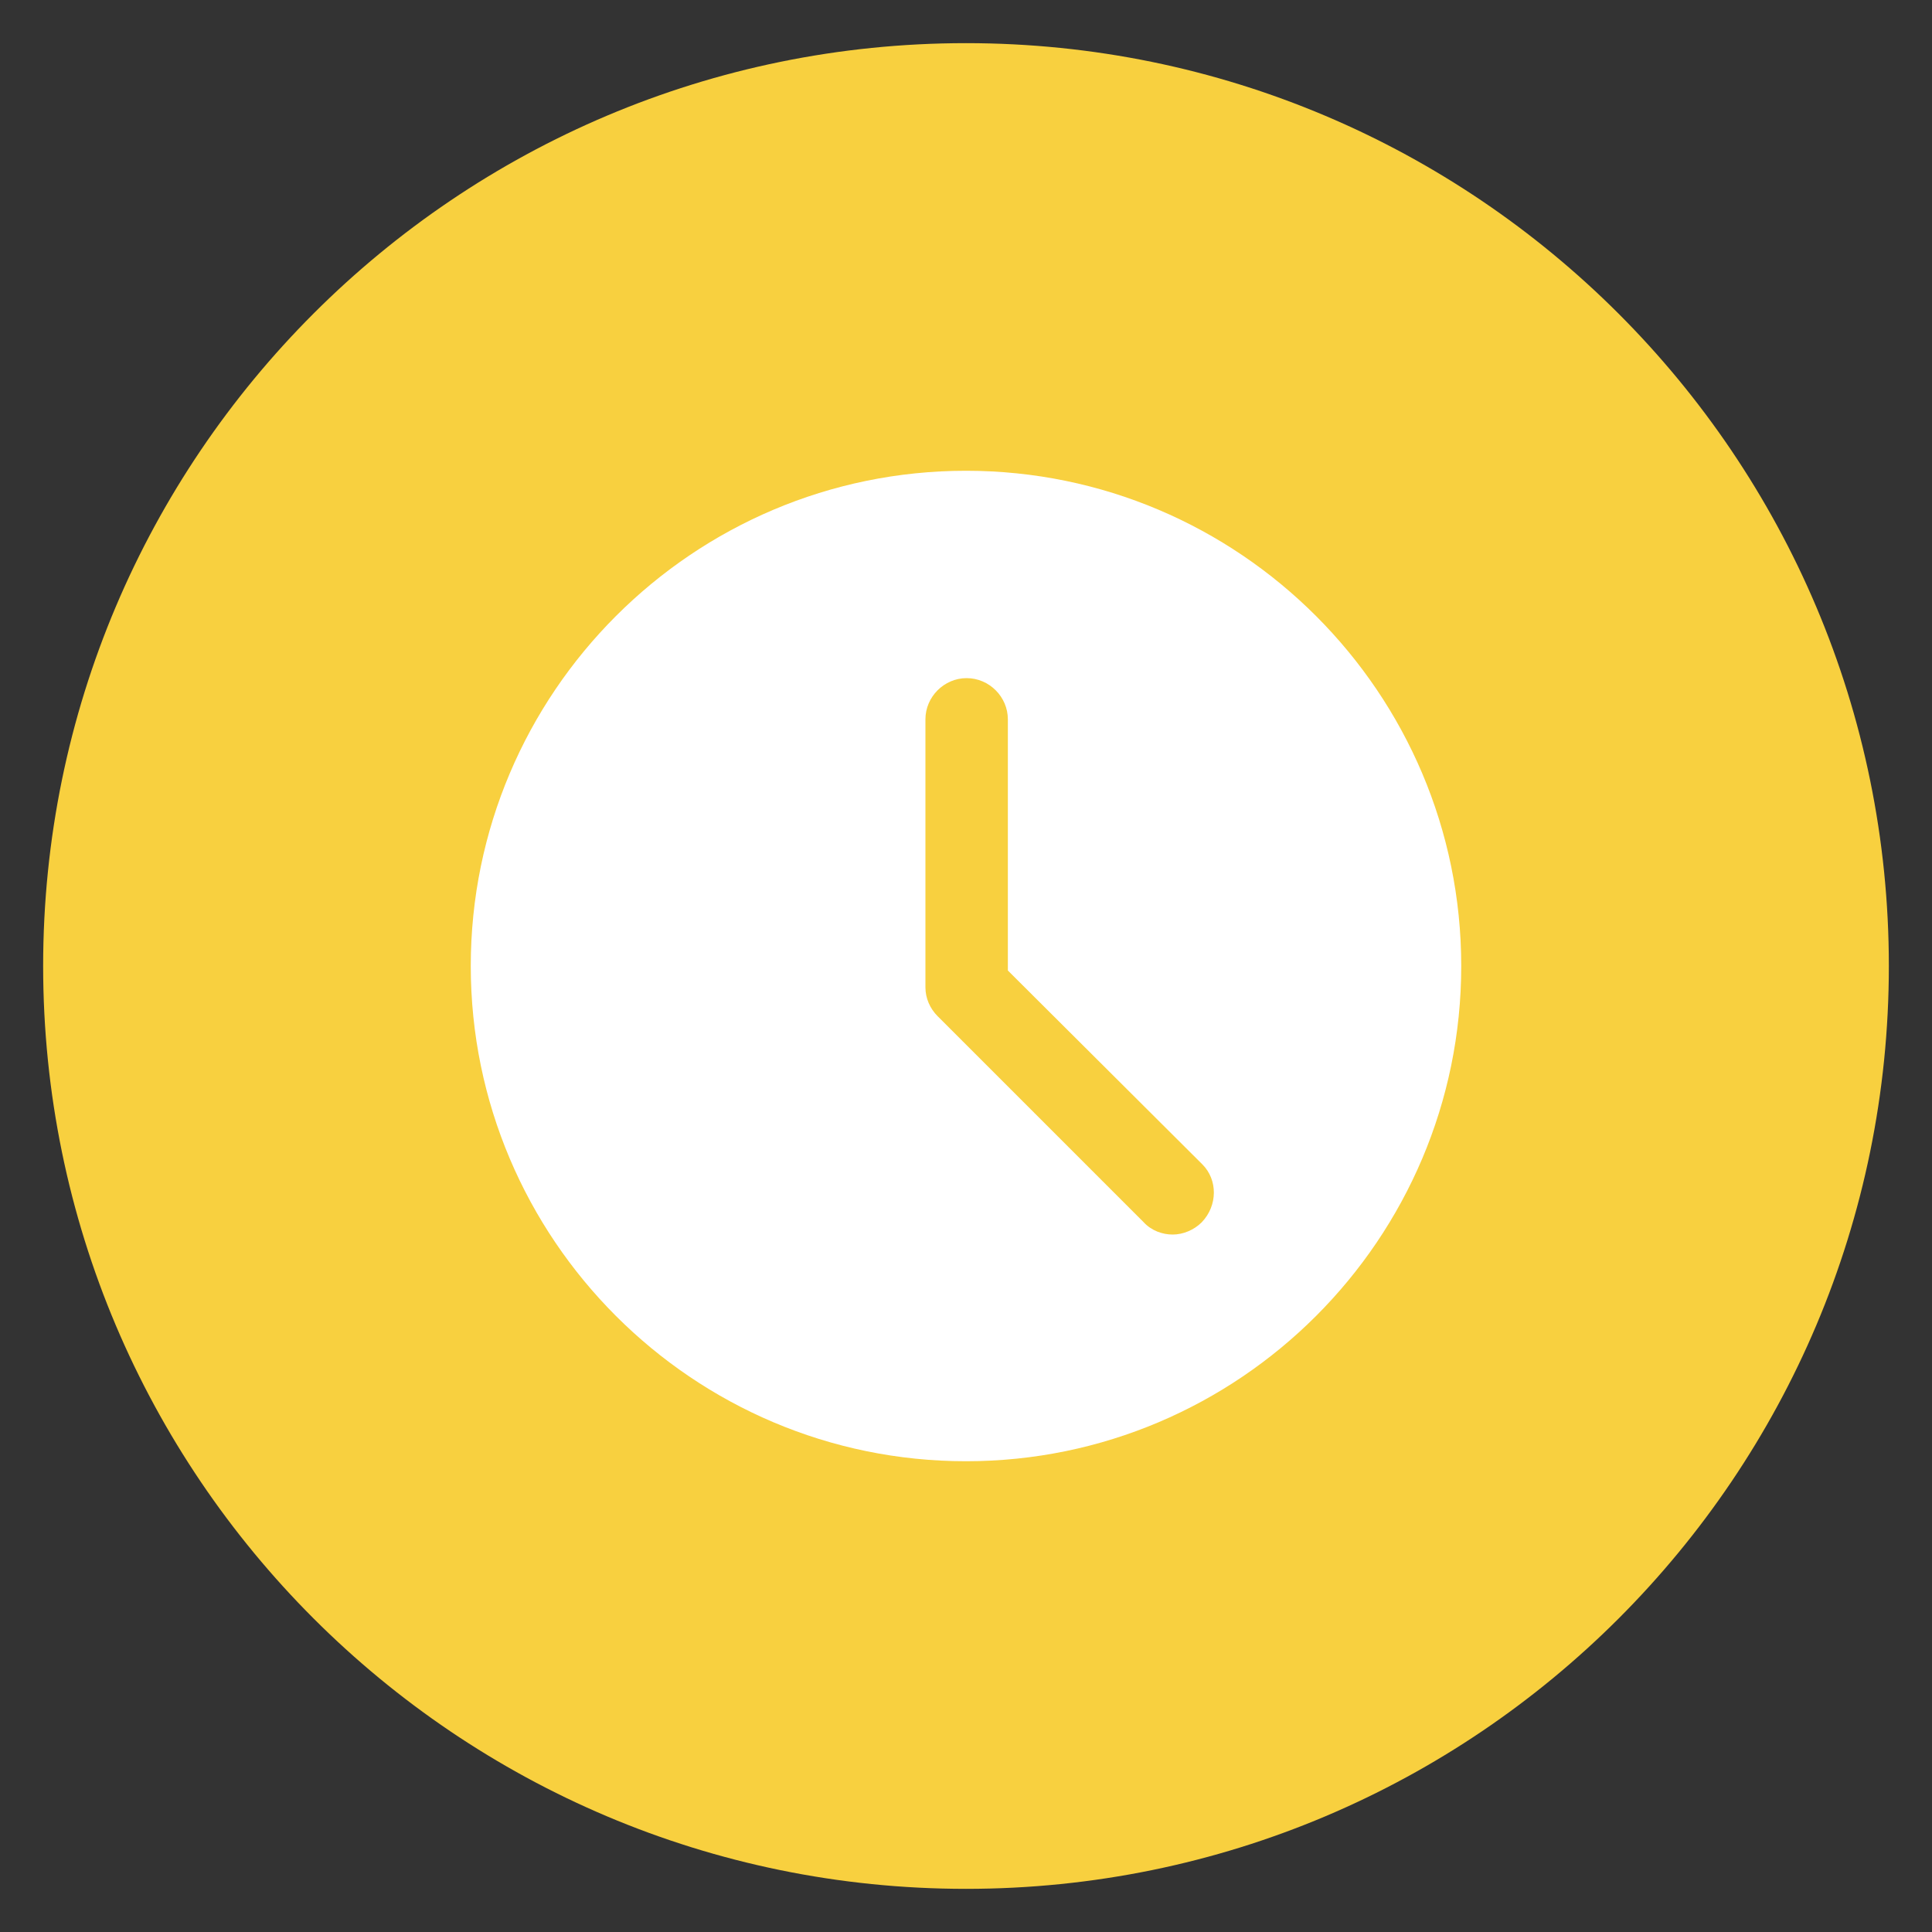
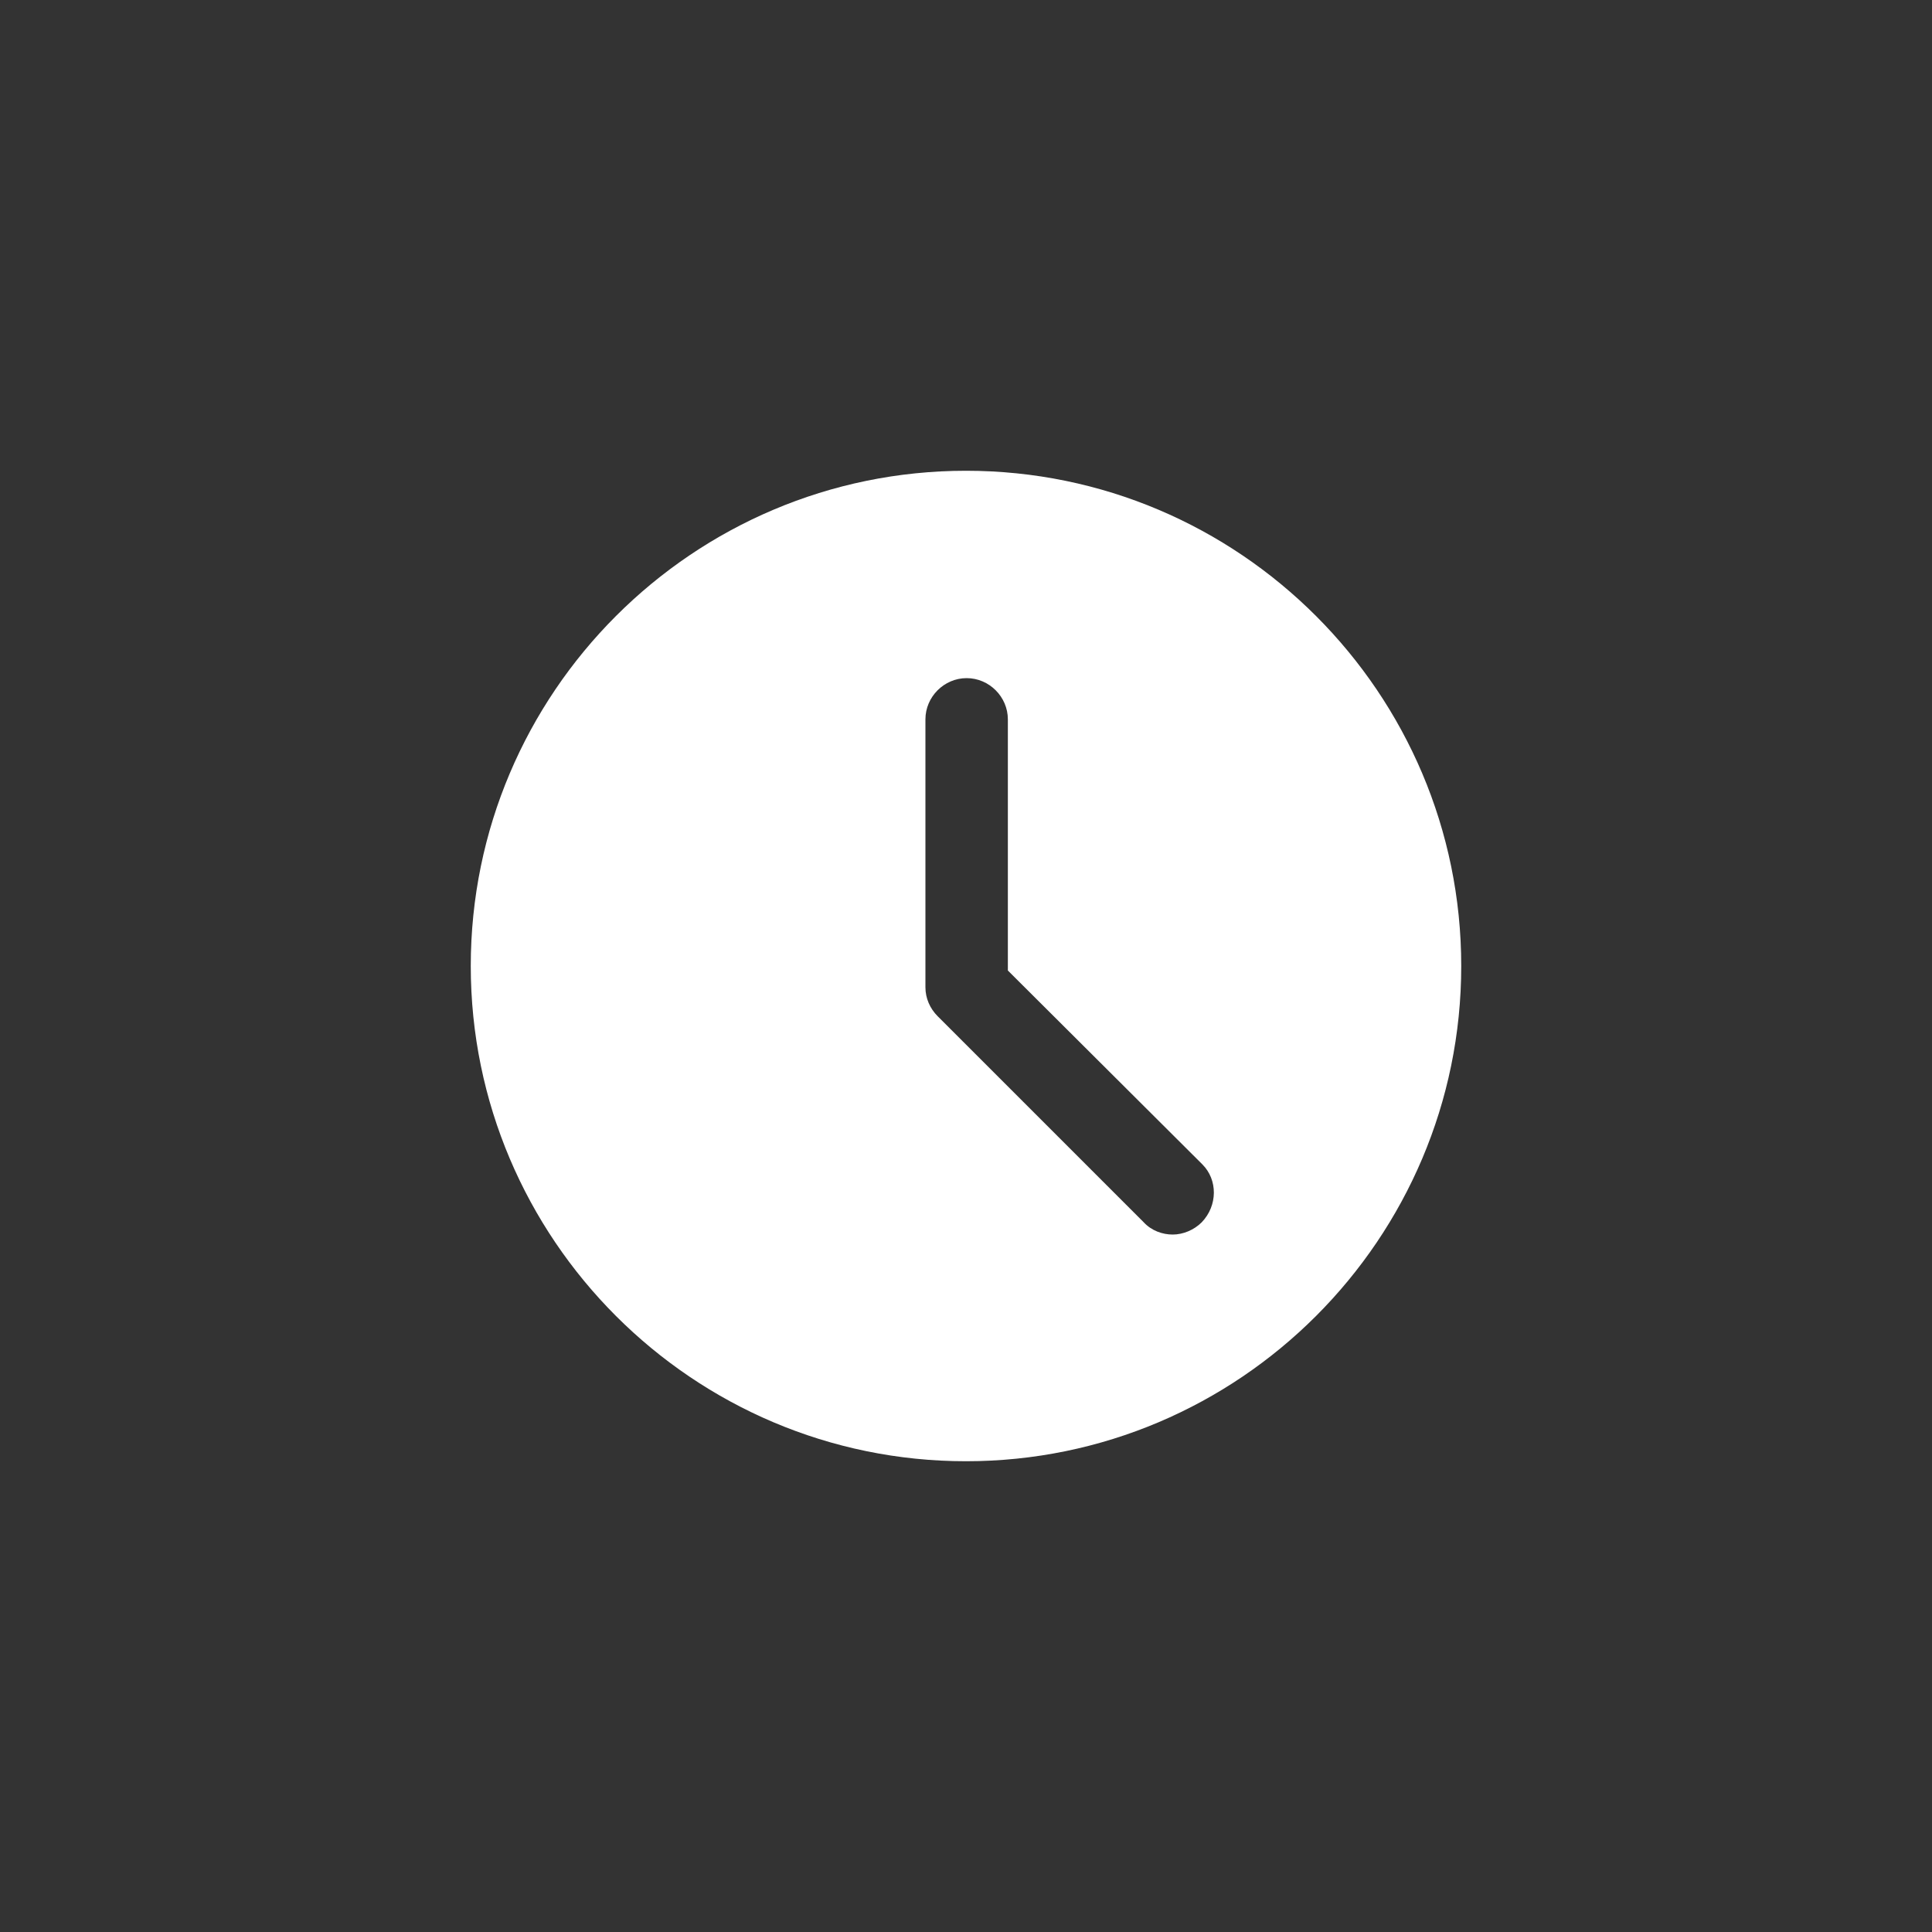
<svg xmlns="http://www.w3.org/2000/svg" version="1.1" id="Layer_1" x="0px" y="0px" viewBox="0 0 300 300" style="enable-background:new 0 0 300 300;" xml:space="preserve">
  <rect x="0" y="0" width="300" height="300" fill="#333333" stroke="none" />
  <style type="text/css"> .st0{fill:#F8D03F;} .st1{fill:#FFFFFF;} </style>
  <g>
-     <path class="st0" d="M293.3,150c0,79.1-64.1,143.3-143.3,143.3C70.9,293.3,6.7,229.1,6.7,150C6.7,70.9,70.9,6.7,150,6.7 C229.1,6.7,293.3,70.9,293.3,150" />
    <path class="st1" d="M150,73.1c-42.4,0-76.9,34.5-76.9,76.9c0,42.4,34.5,76.9,76.9,76.9s76.9-34.5,76.9-76.9 C226.9,107.6,192.4,73.1,150,73.1 M186.6,189.8c-1.2,1.2-2.9,1.9-4.5,1.9c-1.6,0-3.3-0.6-4.5-1.9l-32-32c-1.2-1.2-1.9-2.8-1.9-4.5 v-41.6c0-3.5,2.9-6.4,6.4-6.4c3.5,0,6.4,2.9,6.4,6.4v39l30.2,30.1C189.1,183.2,189.1,187.2,186.6,189.8" />
  </g>
</svg>